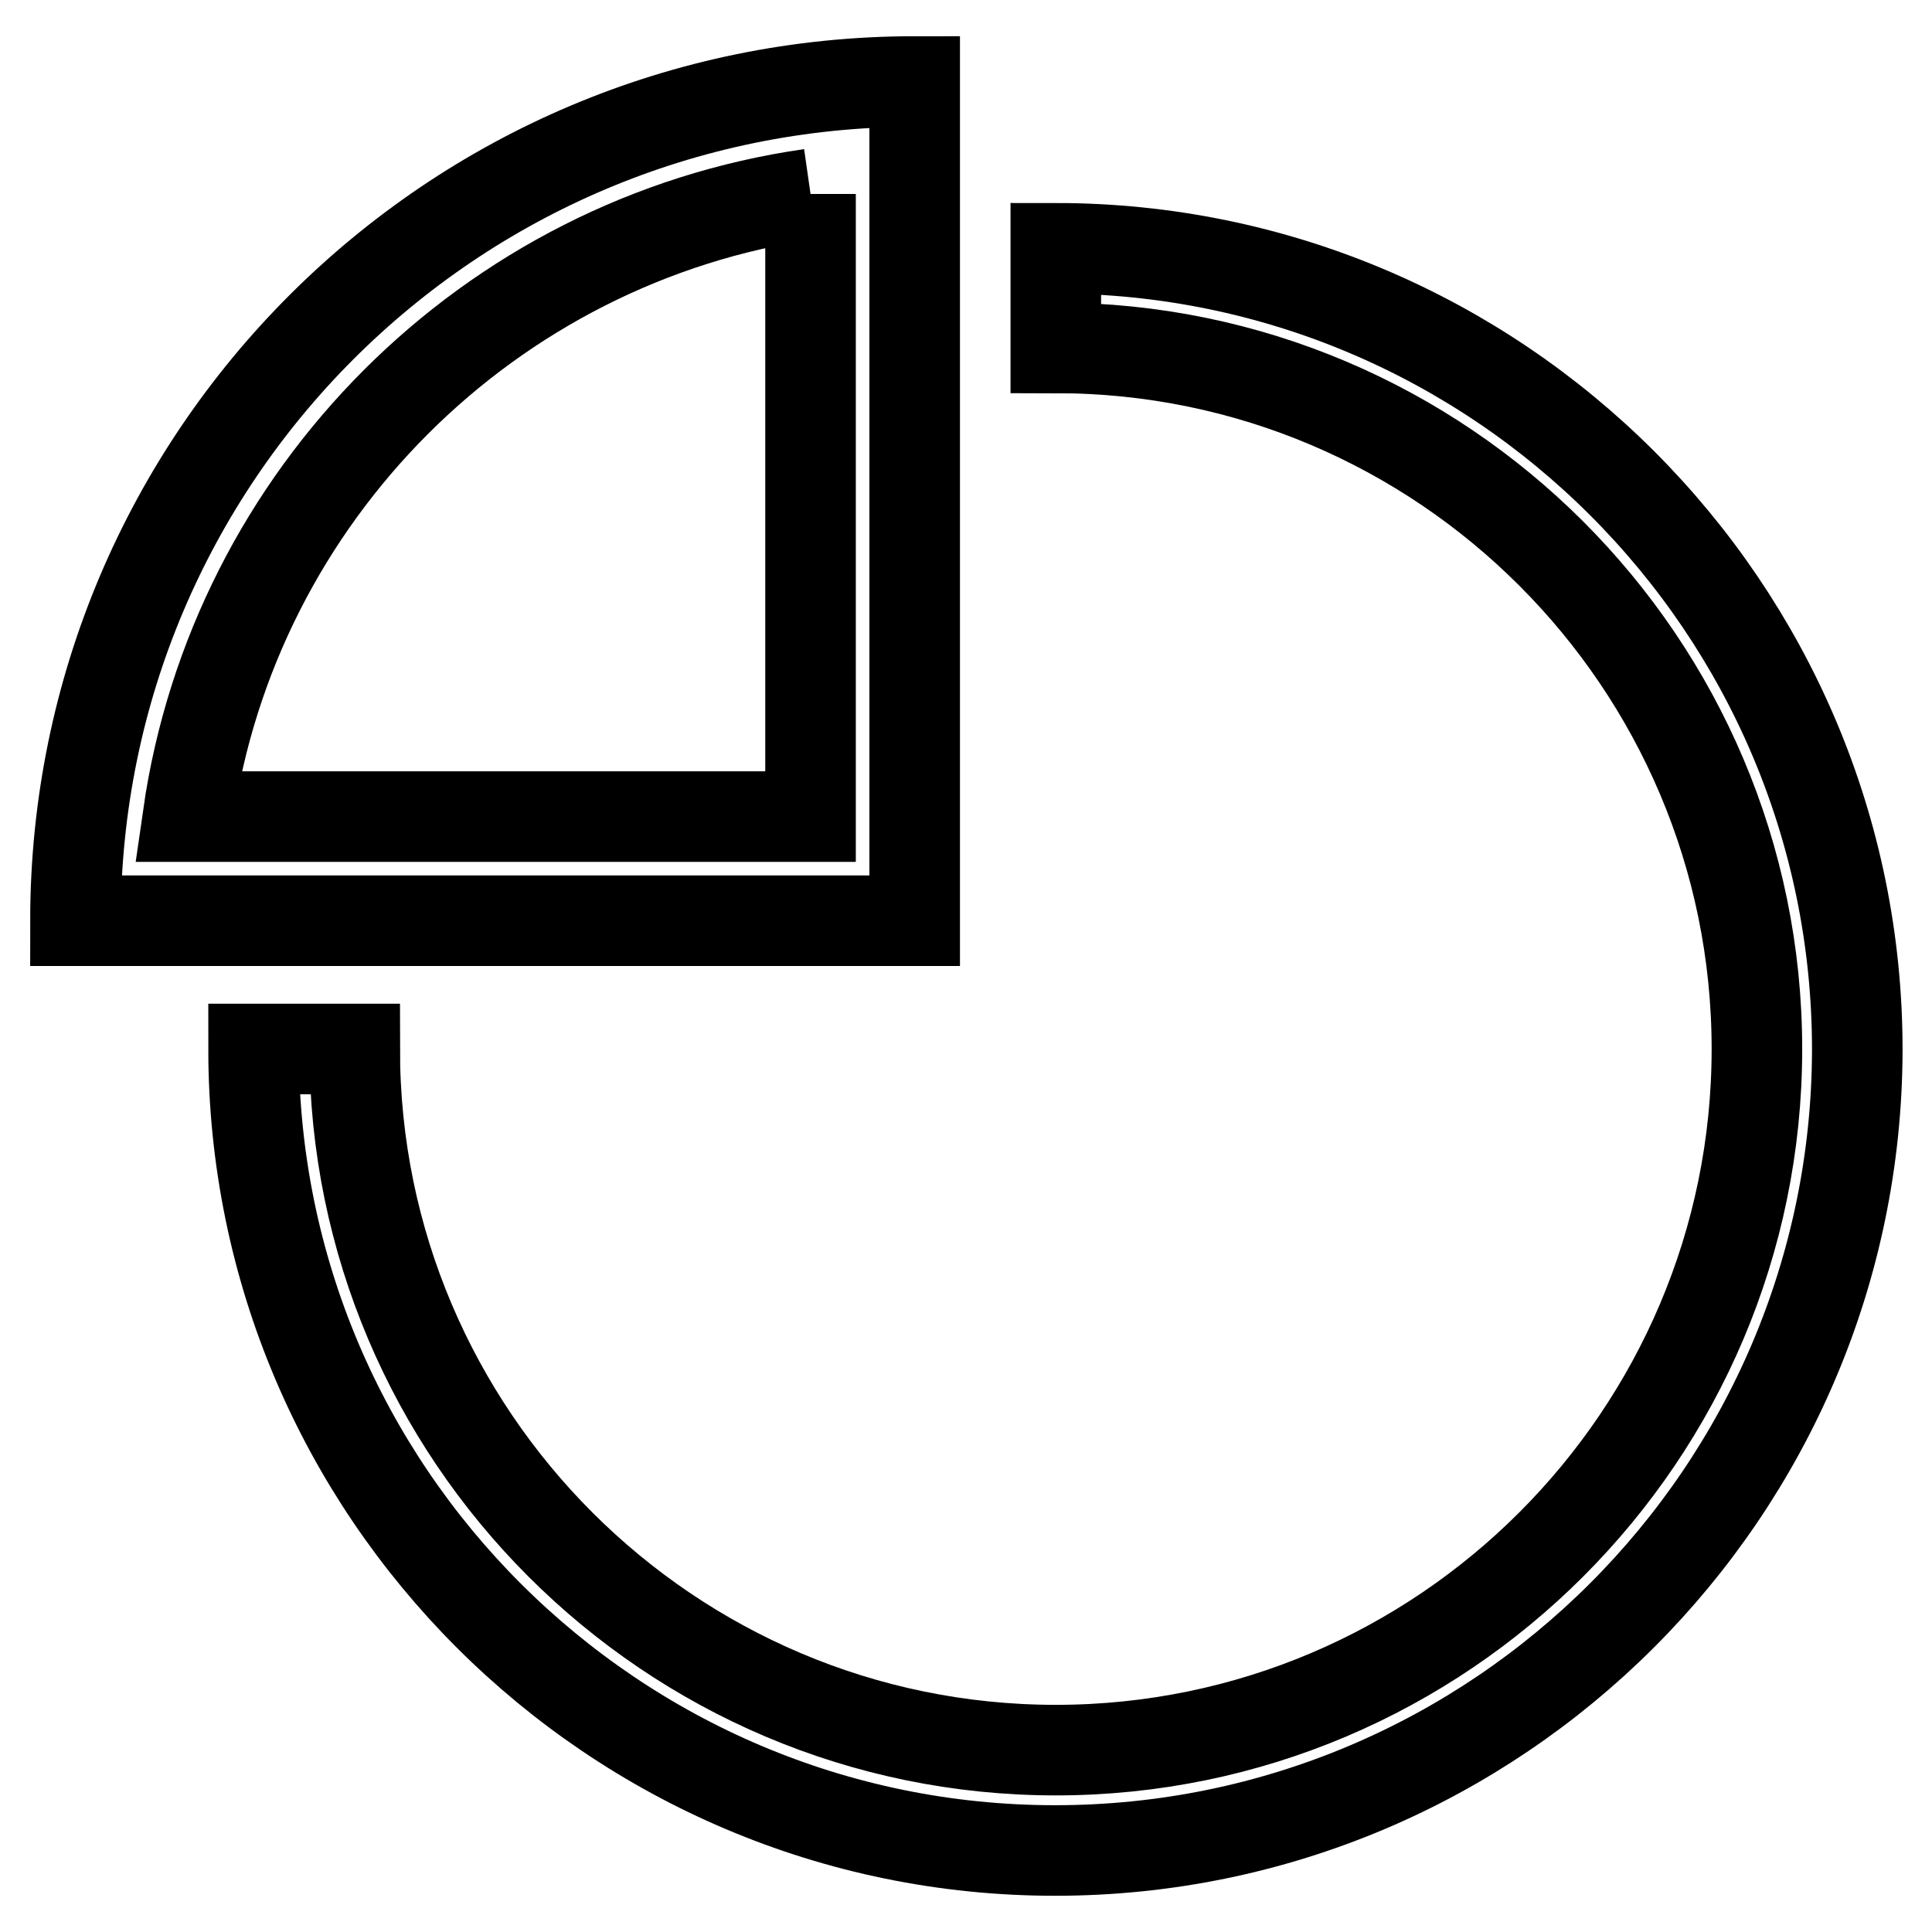
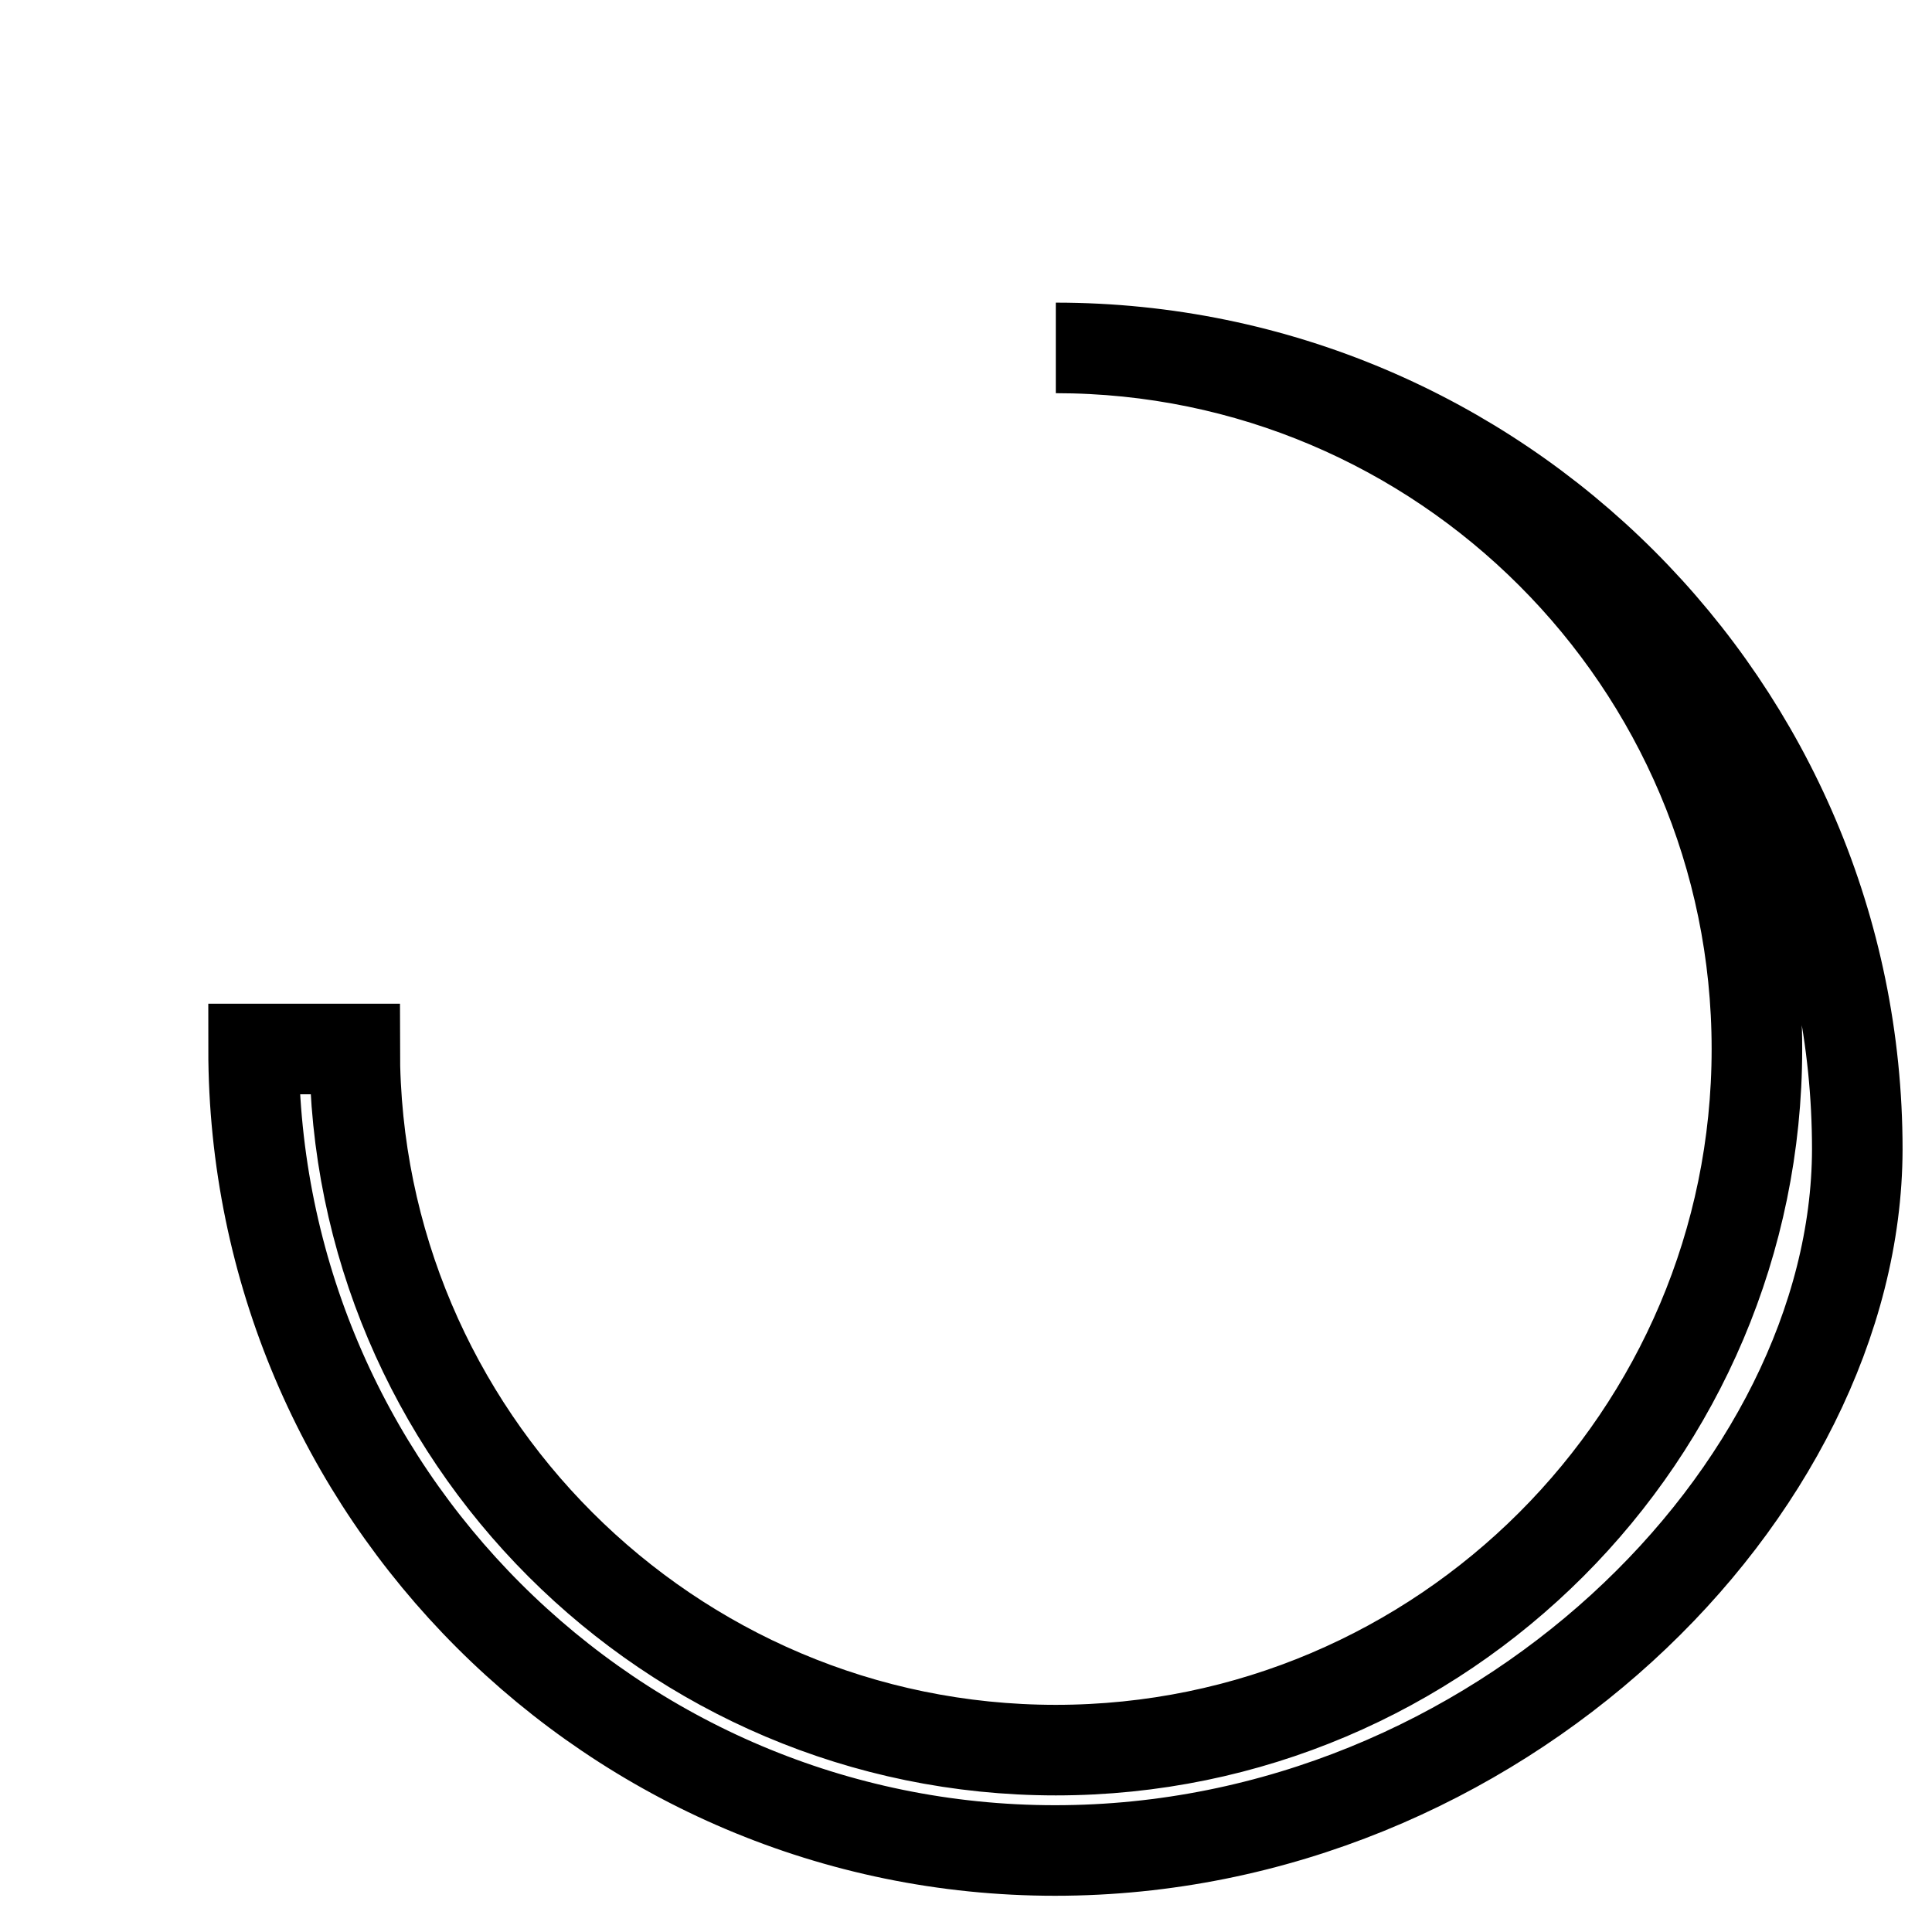
<svg xmlns="http://www.w3.org/2000/svg" version="1.1" x="0px" y="0px" viewBox="0 0 256 256" enable-background="new 0 0 256 256" xml:space="preserve">
  <g>
    <g>
-       <path stroke-width="12" fill-opacity="0" stroke="#000000" d="M107.4,25.7v82.5H24.9C31,65.6,64.8,31.8,107.4,25.7 M121.2,10.8C59.8,10.8,10,60.6,10,122h111.2V10.8L121.2,10.8z" />
-       <path stroke-width="12" fill-opacity="0" stroke="#000000" d="M139.8,245.2c-58.5,0-106.2-47.6-106.2-106.2H47c0,51.2,41.7,92.9,92.9,92.9c51.2,0,92.9-41.7,92.9-92.9c0-51.2-41.7-92.9-92.9-92.9V32.9c58.5,0,106.2,47.6,106.2,106.2C246,197.6,198.4,245.2,139.8,245.2z" />
+       <path stroke-width="12" fill-opacity="0" stroke="#000000" d="M139.8,245.2c-58.5,0-106.2-47.6-106.2-106.2H47c0,51.2,41.7,92.9,92.9,92.9c51.2,0,92.9-41.7,92.9-92.9c0-51.2-41.7-92.9-92.9-92.9c58.5,0,106.2,47.6,106.2,106.2C246,197.6,198.4,245.2,139.8,245.2z" />
    </g>
  </g>
</svg>